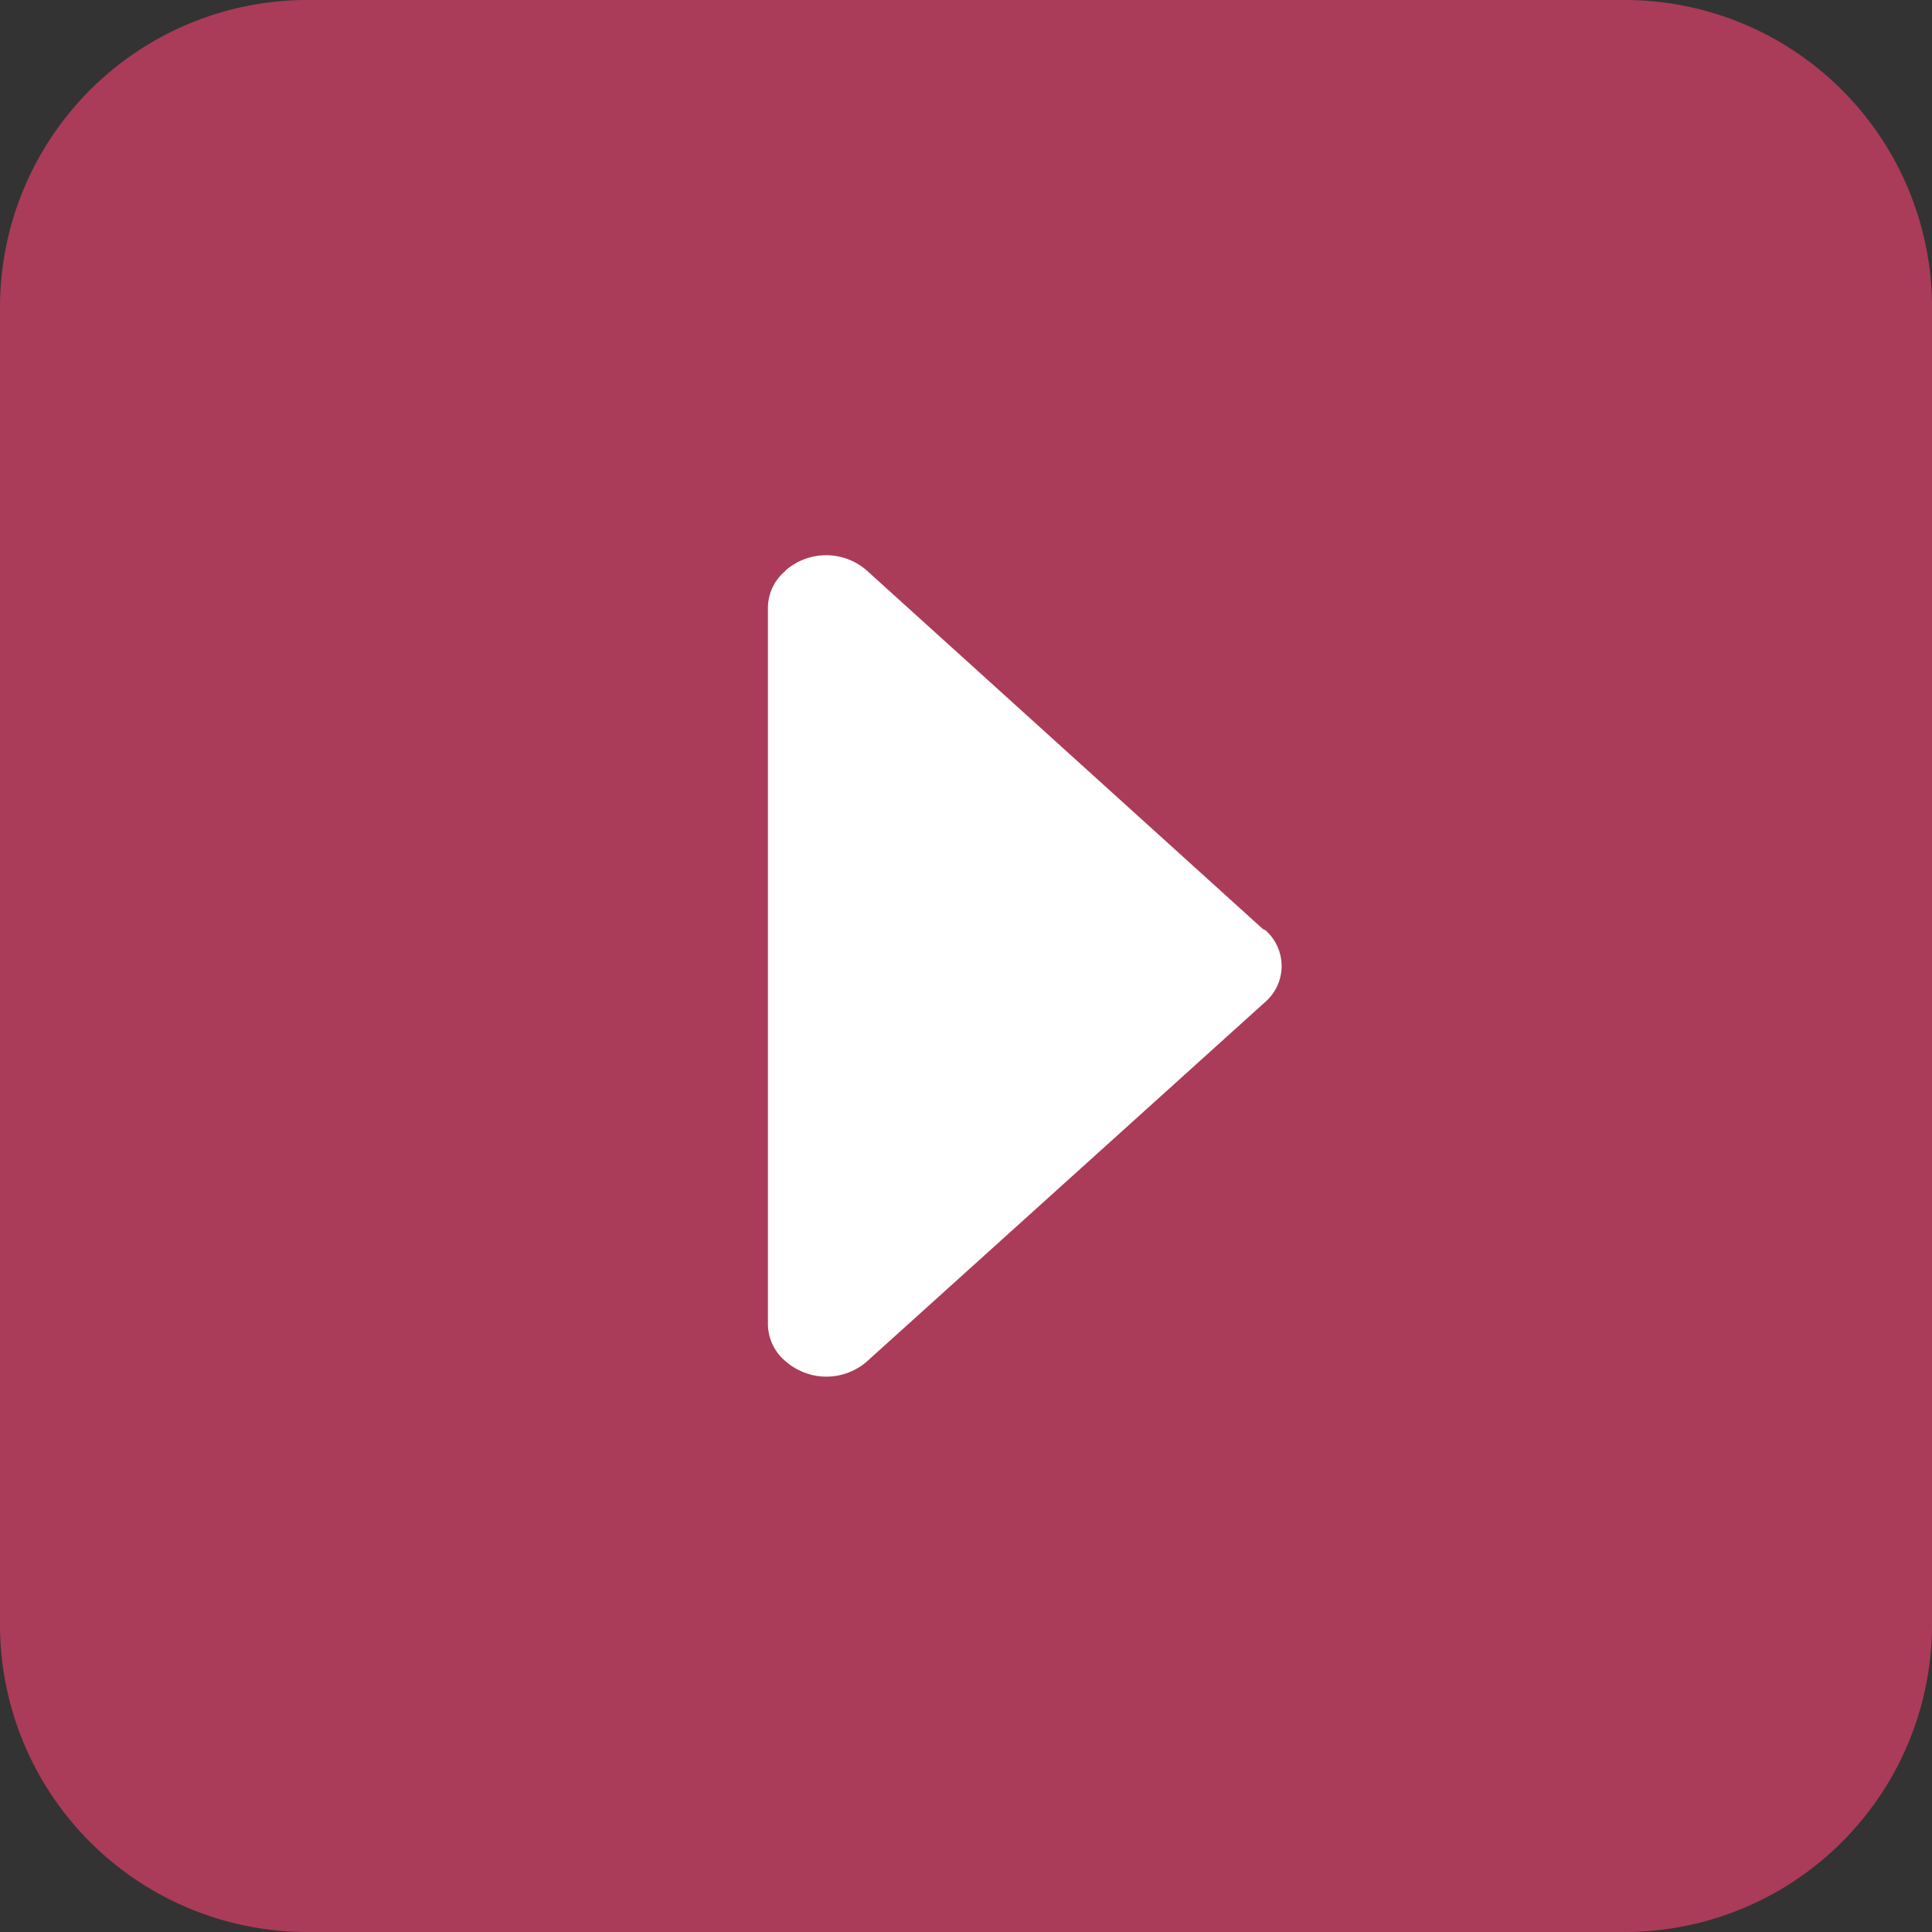
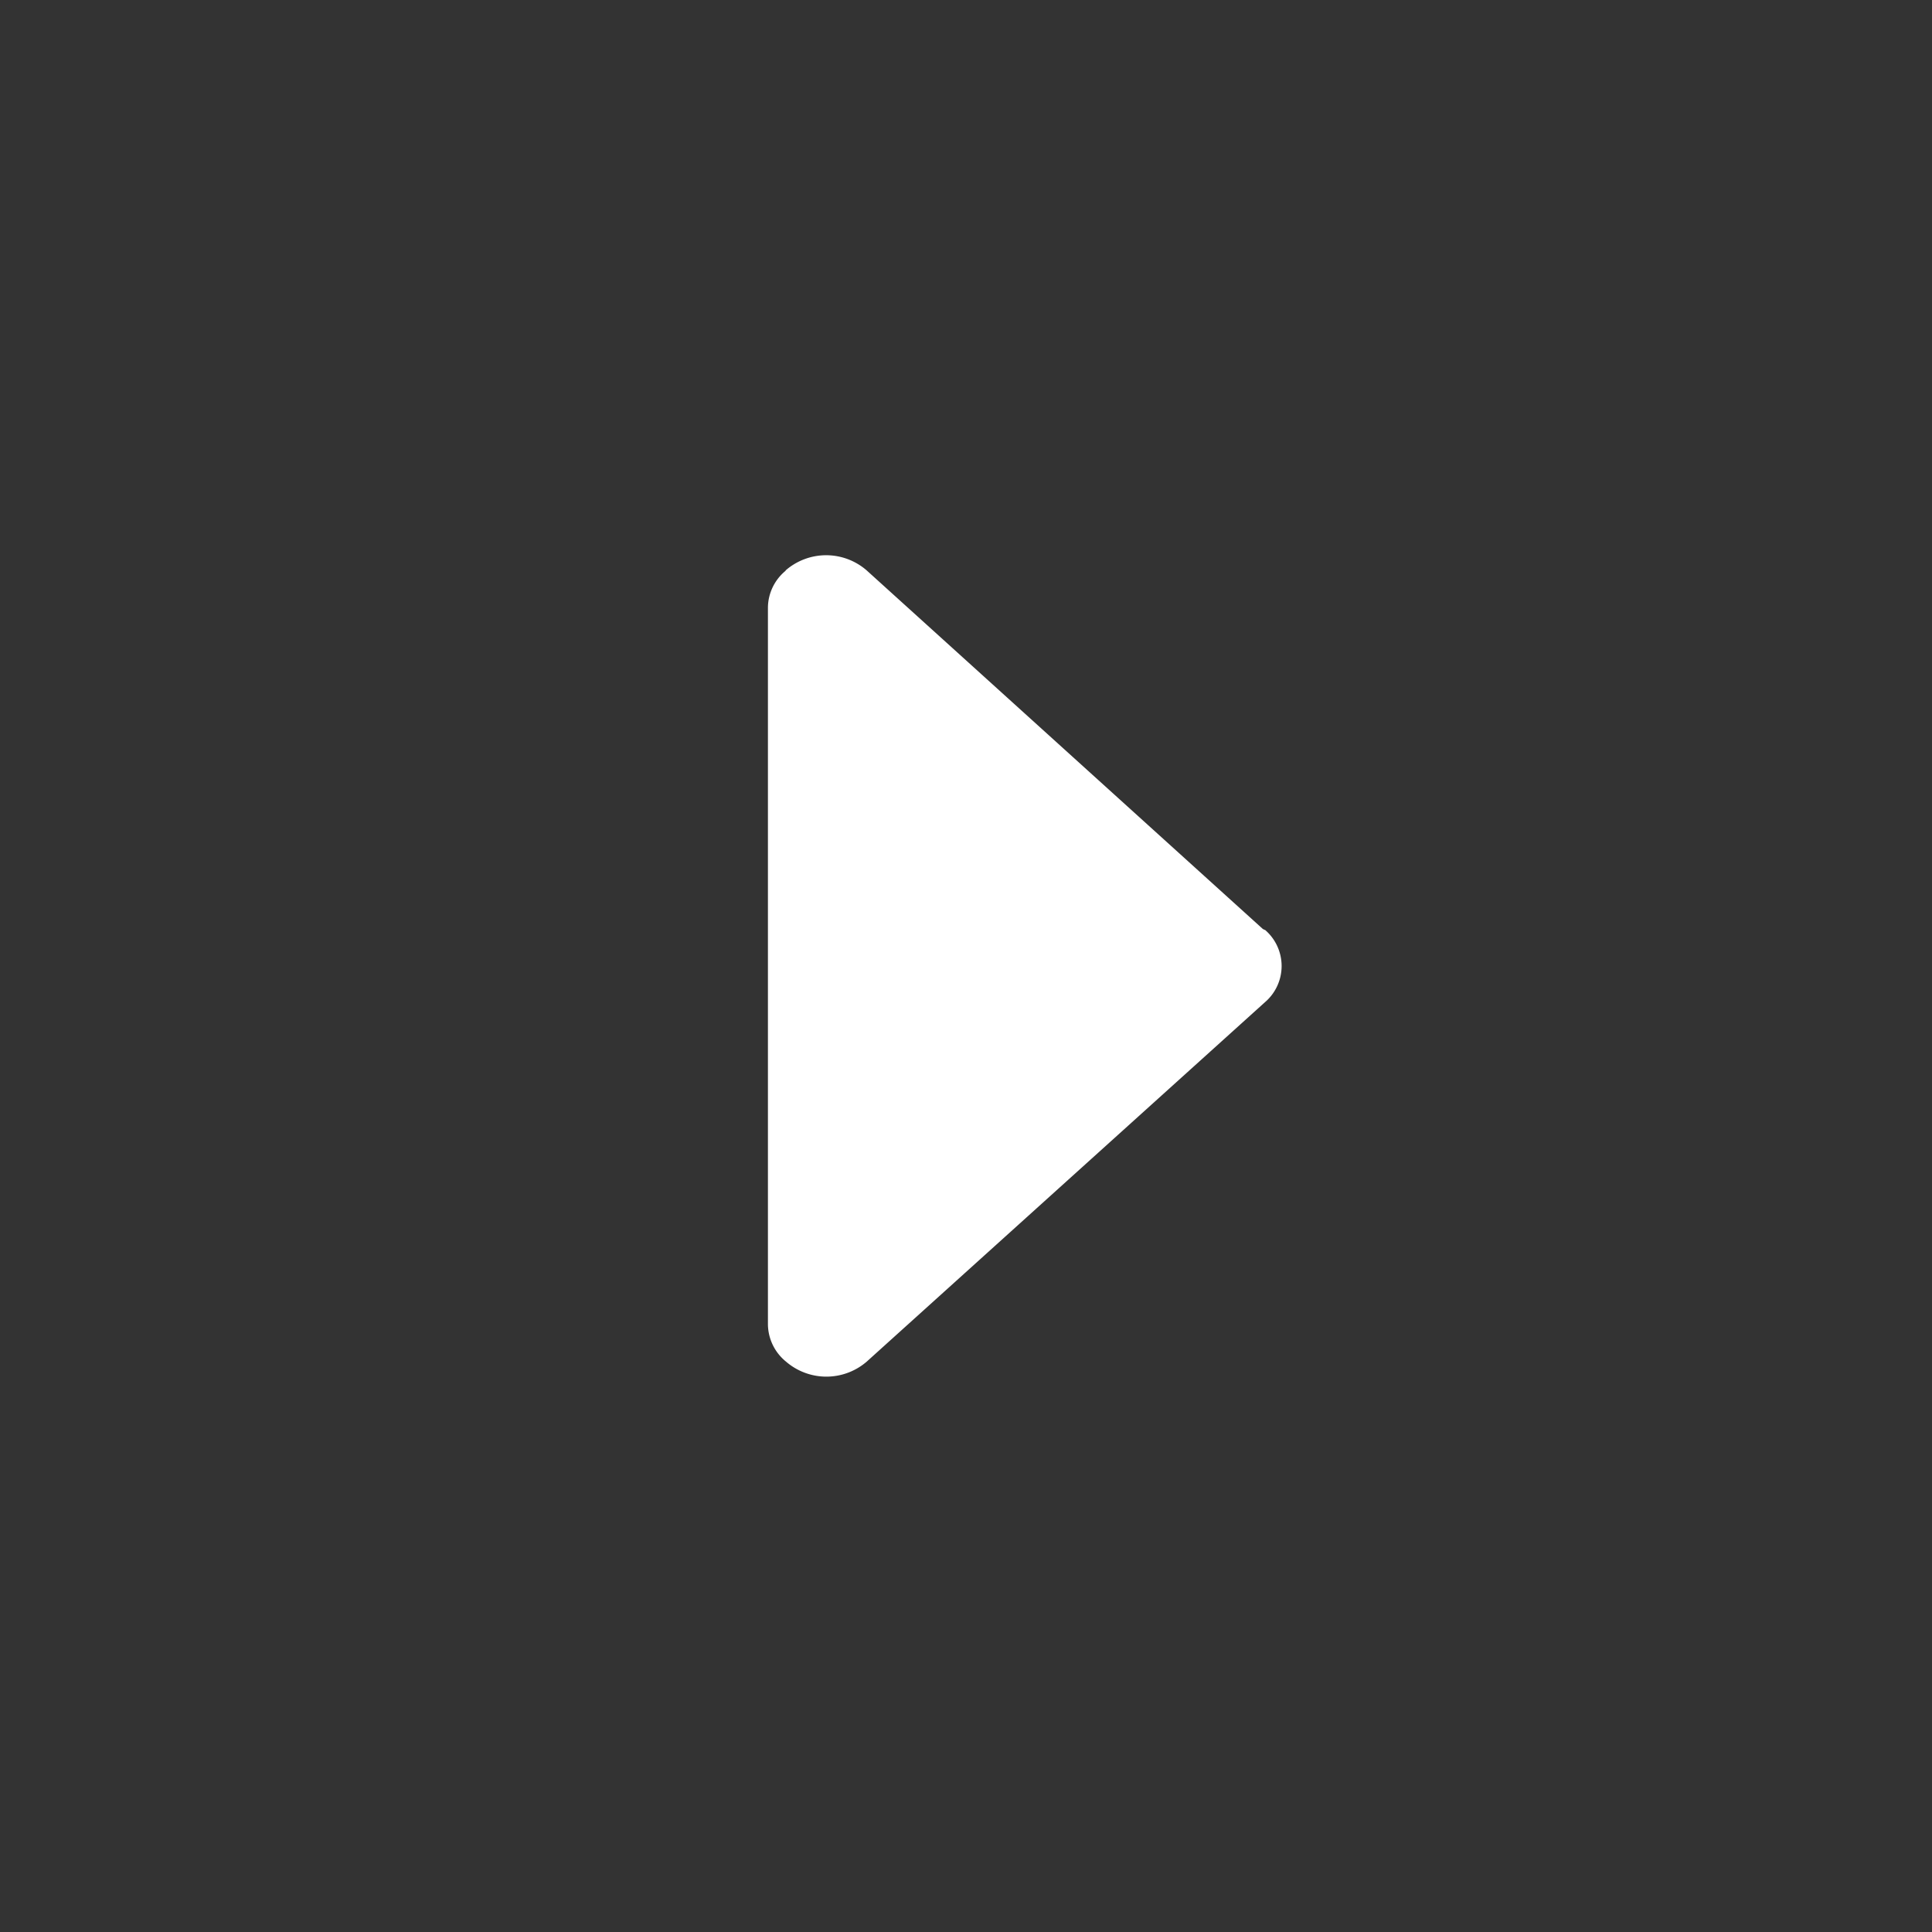
<svg xmlns="http://www.w3.org/2000/svg" width="44" height="44" viewBox="0 0 44 44">
  <rect x="0" y="0" width="44" height="44" fill="#333333" stroke="none" />
  <g id="seta-mob" transform="translate(-0.052 -0.219)">
-     <path id="Caminho_73" data-name="Caminho 73" d="M7,0H37a7,7,0,0,1,7,7V37a7,7,0,0,1-7,7H7a7,7,0,0,1-7-7V7A7,7,0,0,1,7,0Z" transform="translate(0.052 0.219)" fill="#aa3c59" />
    <path id="_3ffd845dc095e0b7ed68934bdd3cf0a2" data-name="3ffd845dc095e0b7ed68934bdd3cf0a2" d="M10.177,11.313c.012-.014.016-.033.028-.047L18.37,2.245a1.406,1.406,0,0,0,0-1.838A.049.049,0,0,0,18.356.4a1.1,1.1,0,0,0-.833-.4H1.191A1.109,1.109,0,0,0,.347.412l0,0a1.406,1.406,0,0,0,0,1.838l8.184,9.068a1.085,1.085,0,0,0,1.651,0Z" transform="translate(17.541 31.576) rotate(-90)" fill="#fff" />
  </g>
</svg>